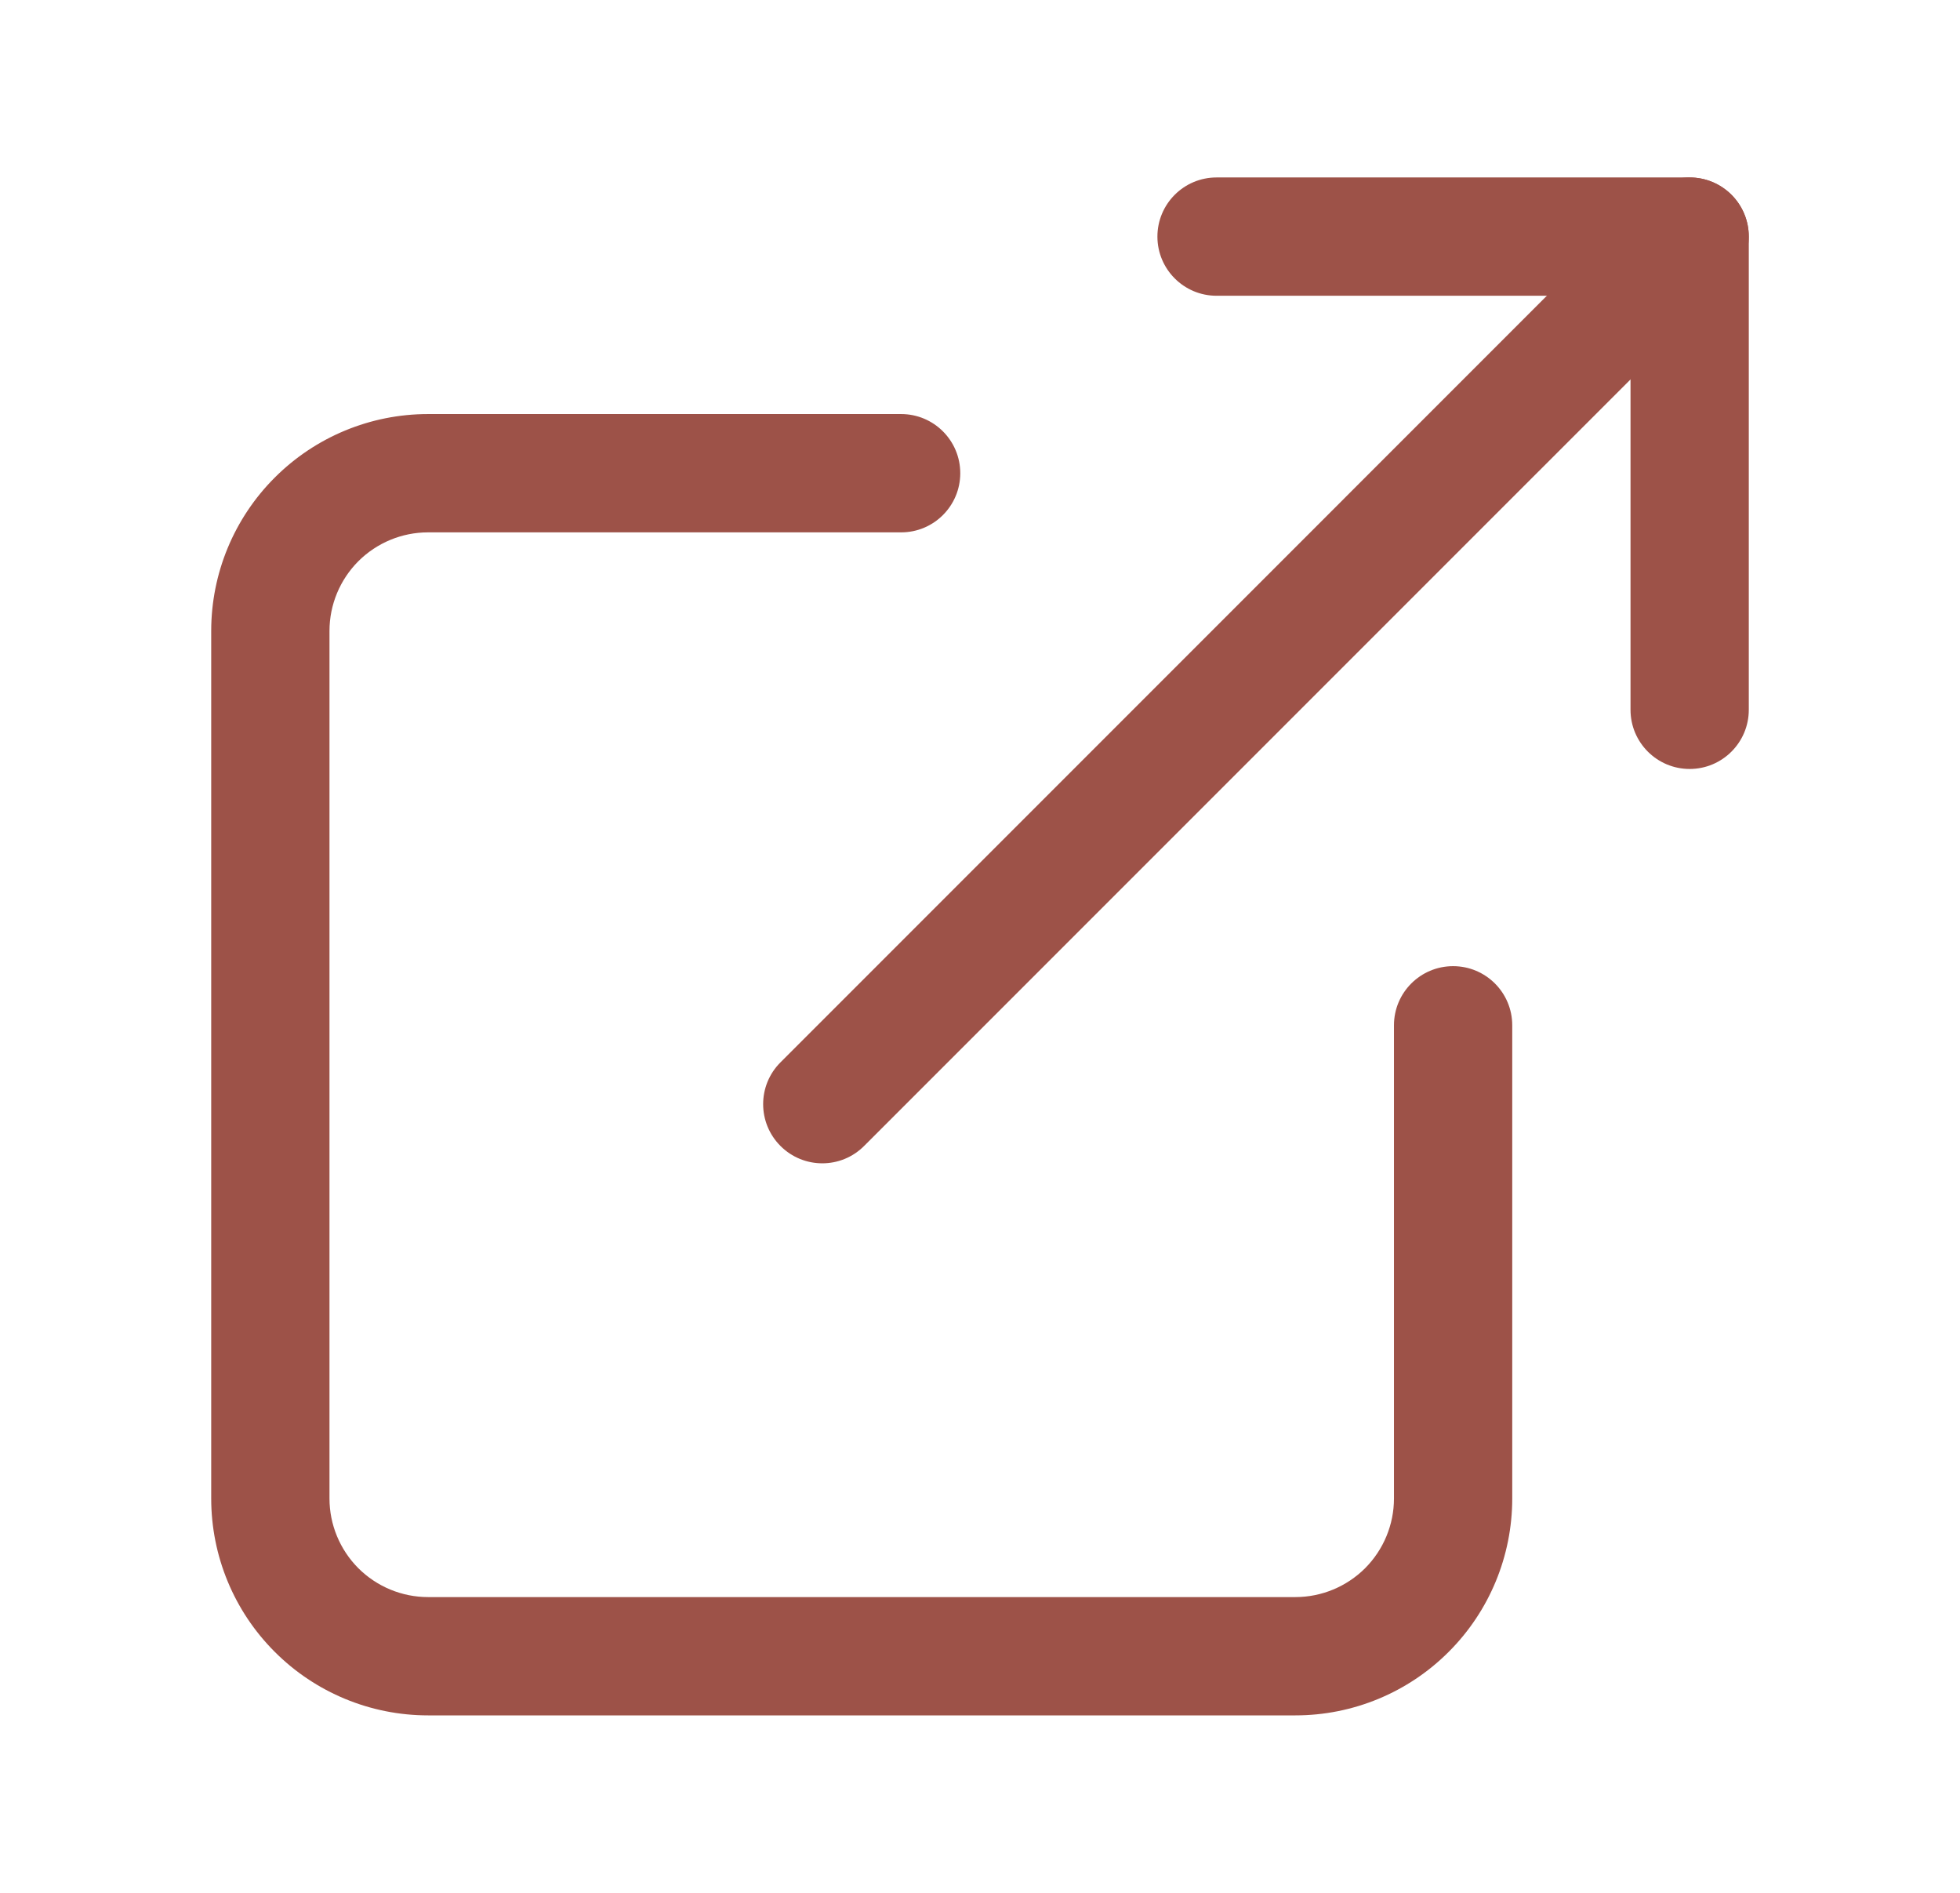
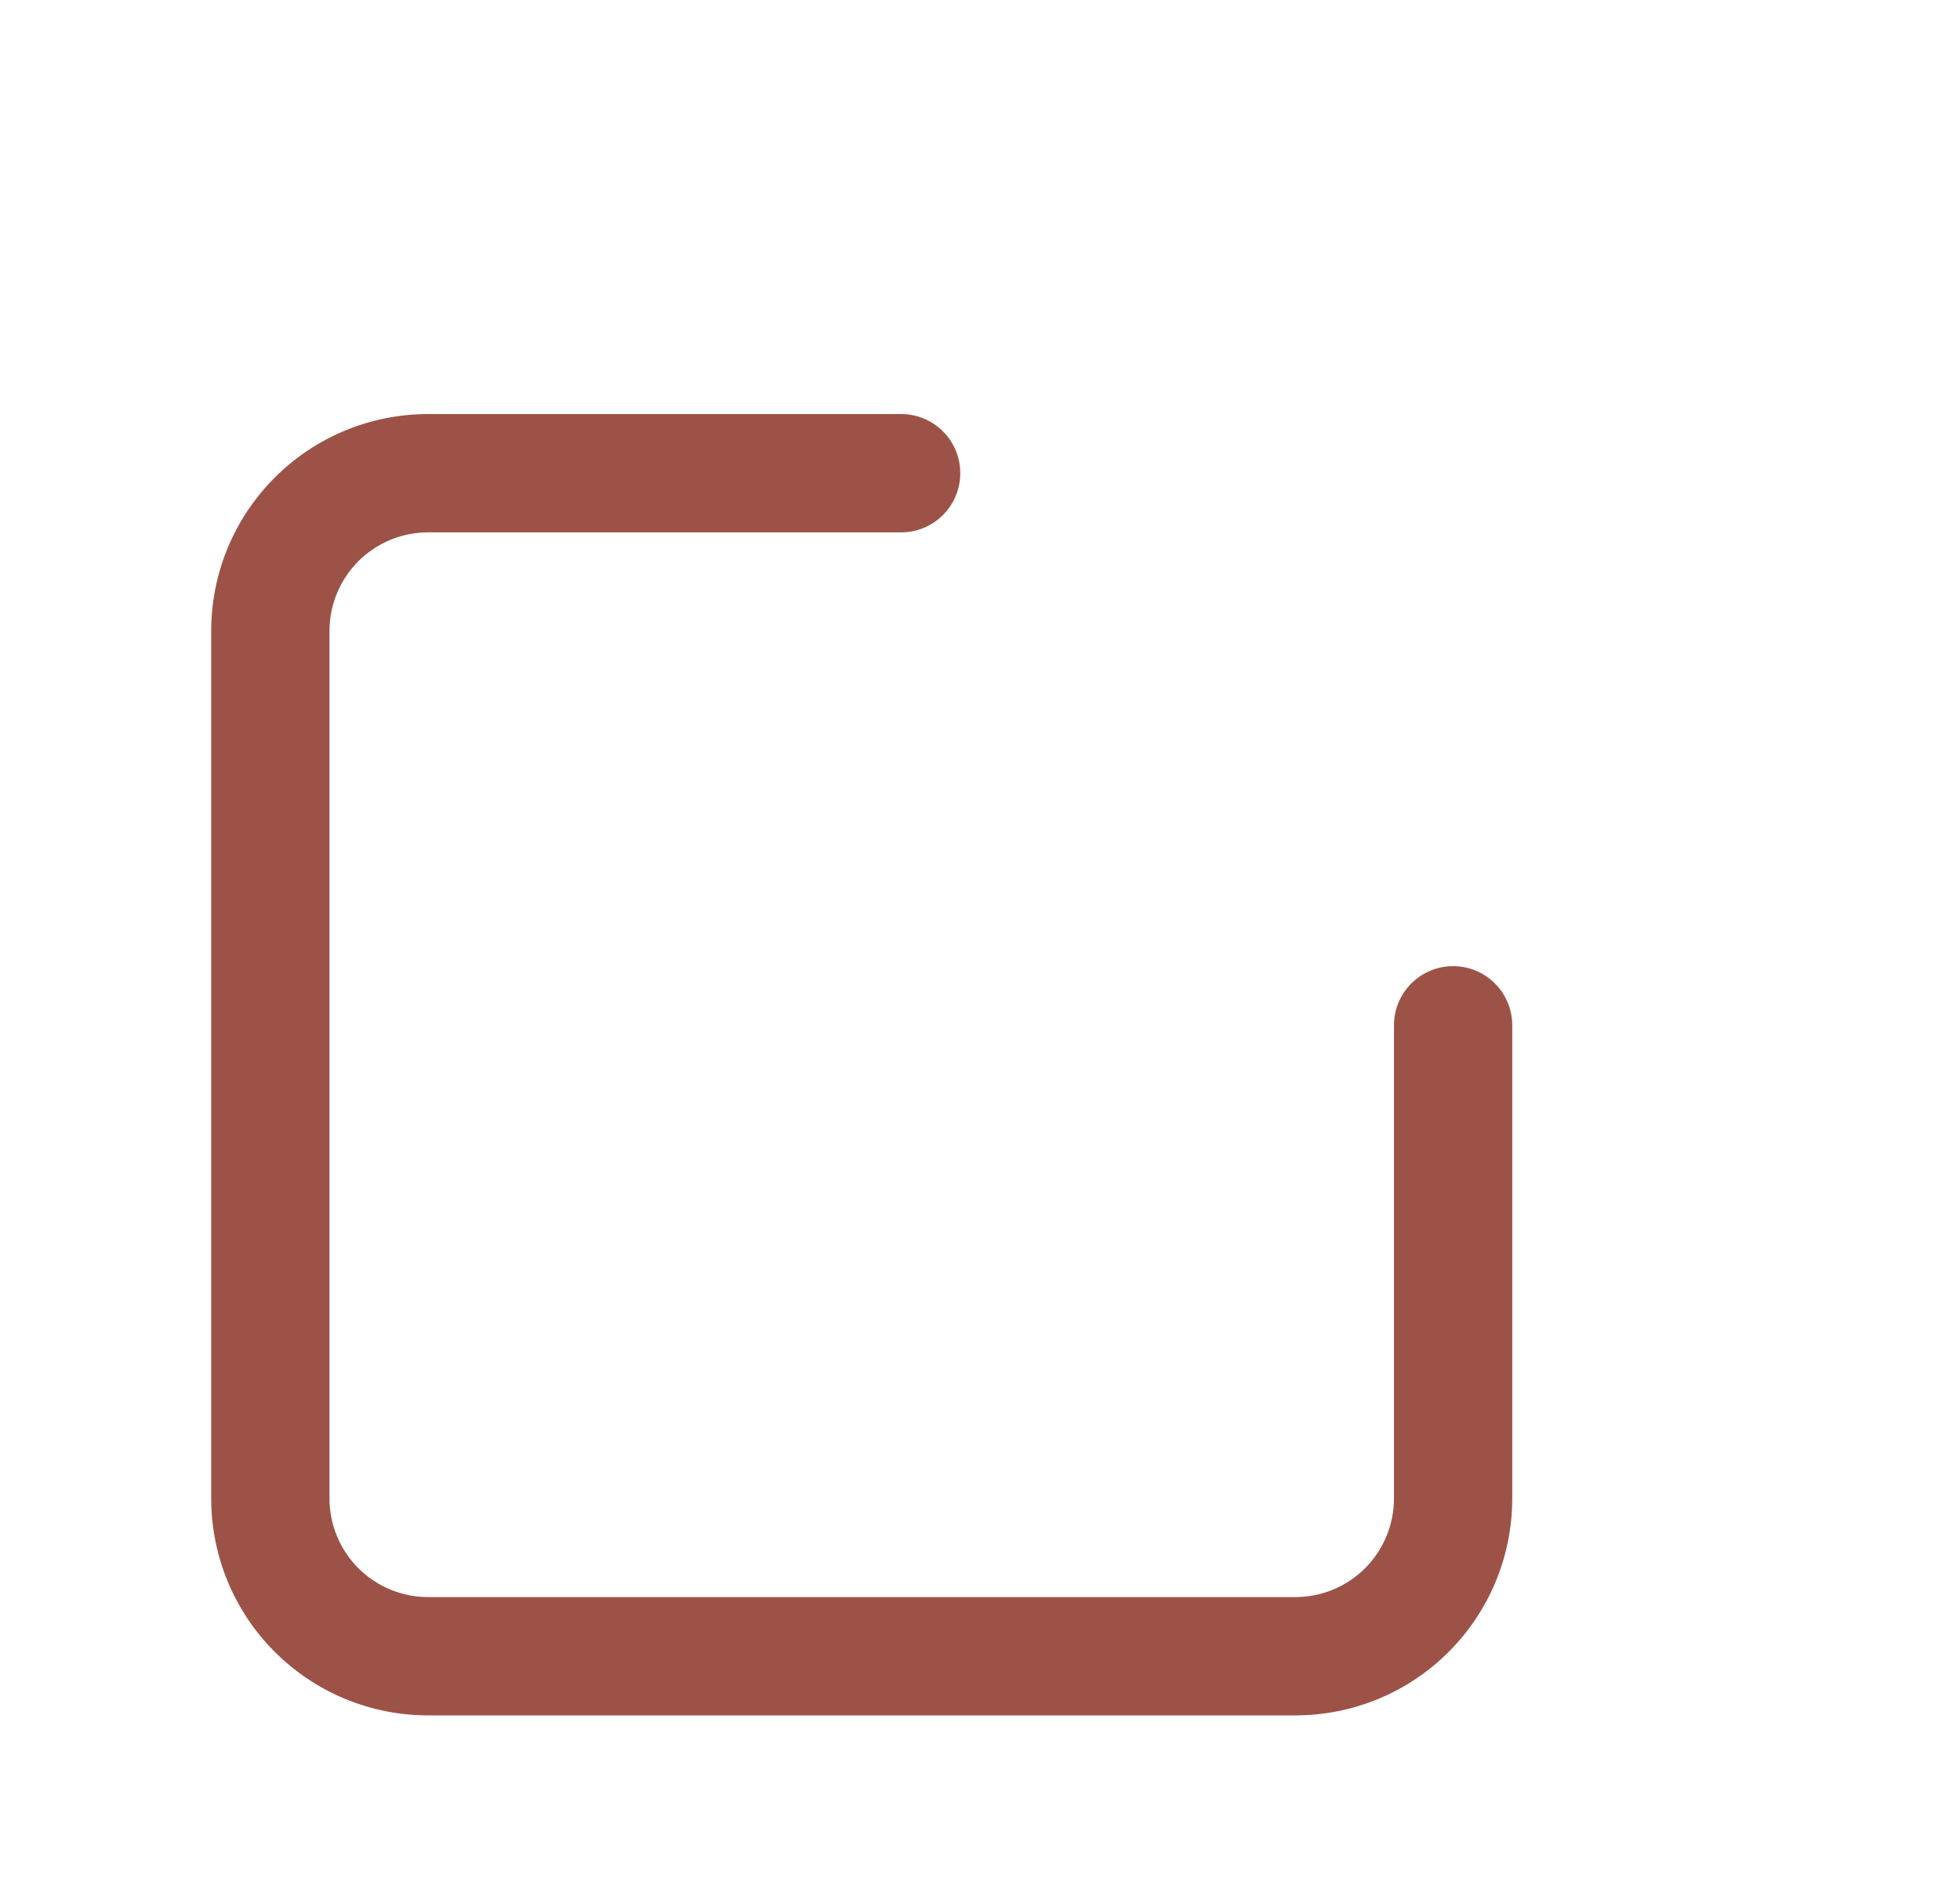
<svg xmlns="http://www.w3.org/2000/svg" width="29" height="28" viewBox="0 0 29 28" fill="none">
  <path fill-rule="evenodd" clip-rule="evenodd" d="M6.333 7.875C5.947 7.875 5.576 8.029 5.302 8.302C5.029 8.576 4.875 8.947 4.875 9.333V22.167C4.875 22.553 5.029 22.924 5.302 23.198C5.576 23.471 5.947 23.625 6.333 23.625H19.167C19.553 23.625 19.924 23.471 20.198 23.198C20.471 22.924 20.625 22.553 20.625 22.167V15.167C20.625 14.683 21.017 14.292 21.5 14.292C21.983 14.292 22.375 14.683 22.375 15.167V22.167C22.375 23.018 22.037 23.834 21.435 24.435C20.834 25.037 20.018 25.375 19.167 25.375H6.333C5.482 25.375 4.666 25.037 4.065 24.435C3.463 23.834 3.125 23.018 3.125 22.167V9.333C3.125 8.482 3.463 7.666 4.065 7.065C4.666 6.463 5.482 6.125 6.333 6.125H13.333C13.817 6.125 14.208 6.517 14.208 7C14.208 7.483 13.817 7.875 13.333 7.875H6.333Z" fill="#9D5248" />
-   <path fill-rule="evenodd" clip-rule="evenodd" d="M17.125 3.5C17.125 3.017 17.517 2.625 18 2.625H25C25.483 2.625 25.875 3.017 25.875 3.5V10.5C25.875 10.983 25.483 11.375 25 11.375C24.517 11.375 24.125 10.983 24.125 10.5V4.375H18C17.517 4.375 17.125 3.983 17.125 3.5Z" fill="#9D5248" />
-   <path fill-rule="evenodd" clip-rule="evenodd" d="M25.619 2.881C25.96 3.223 25.96 3.777 25.619 4.119L12.785 16.952C12.444 17.294 11.89 17.294 11.548 16.952C11.206 16.61 11.206 16.056 11.548 15.715L24.381 2.881C24.723 2.54 25.277 2.54 25.619 2.881Z" fill="#9D5248" />
</svg>